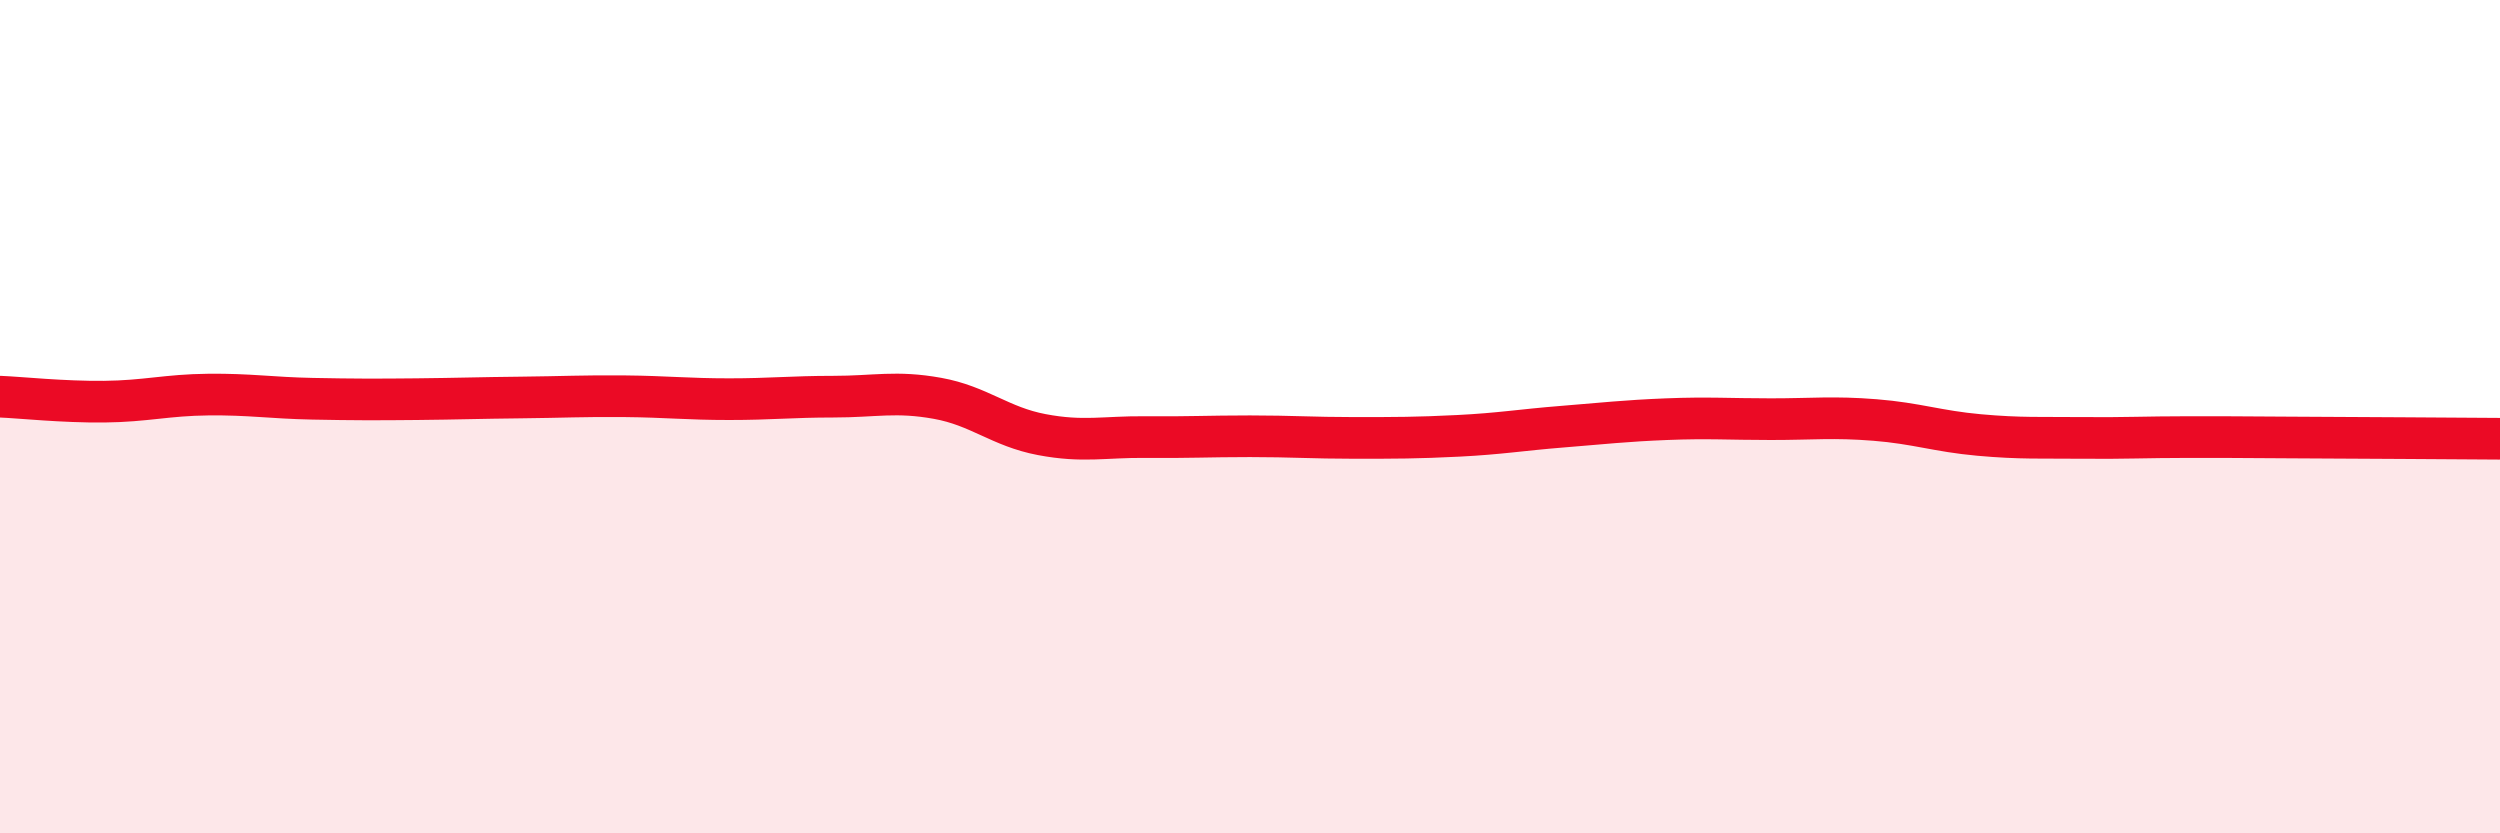
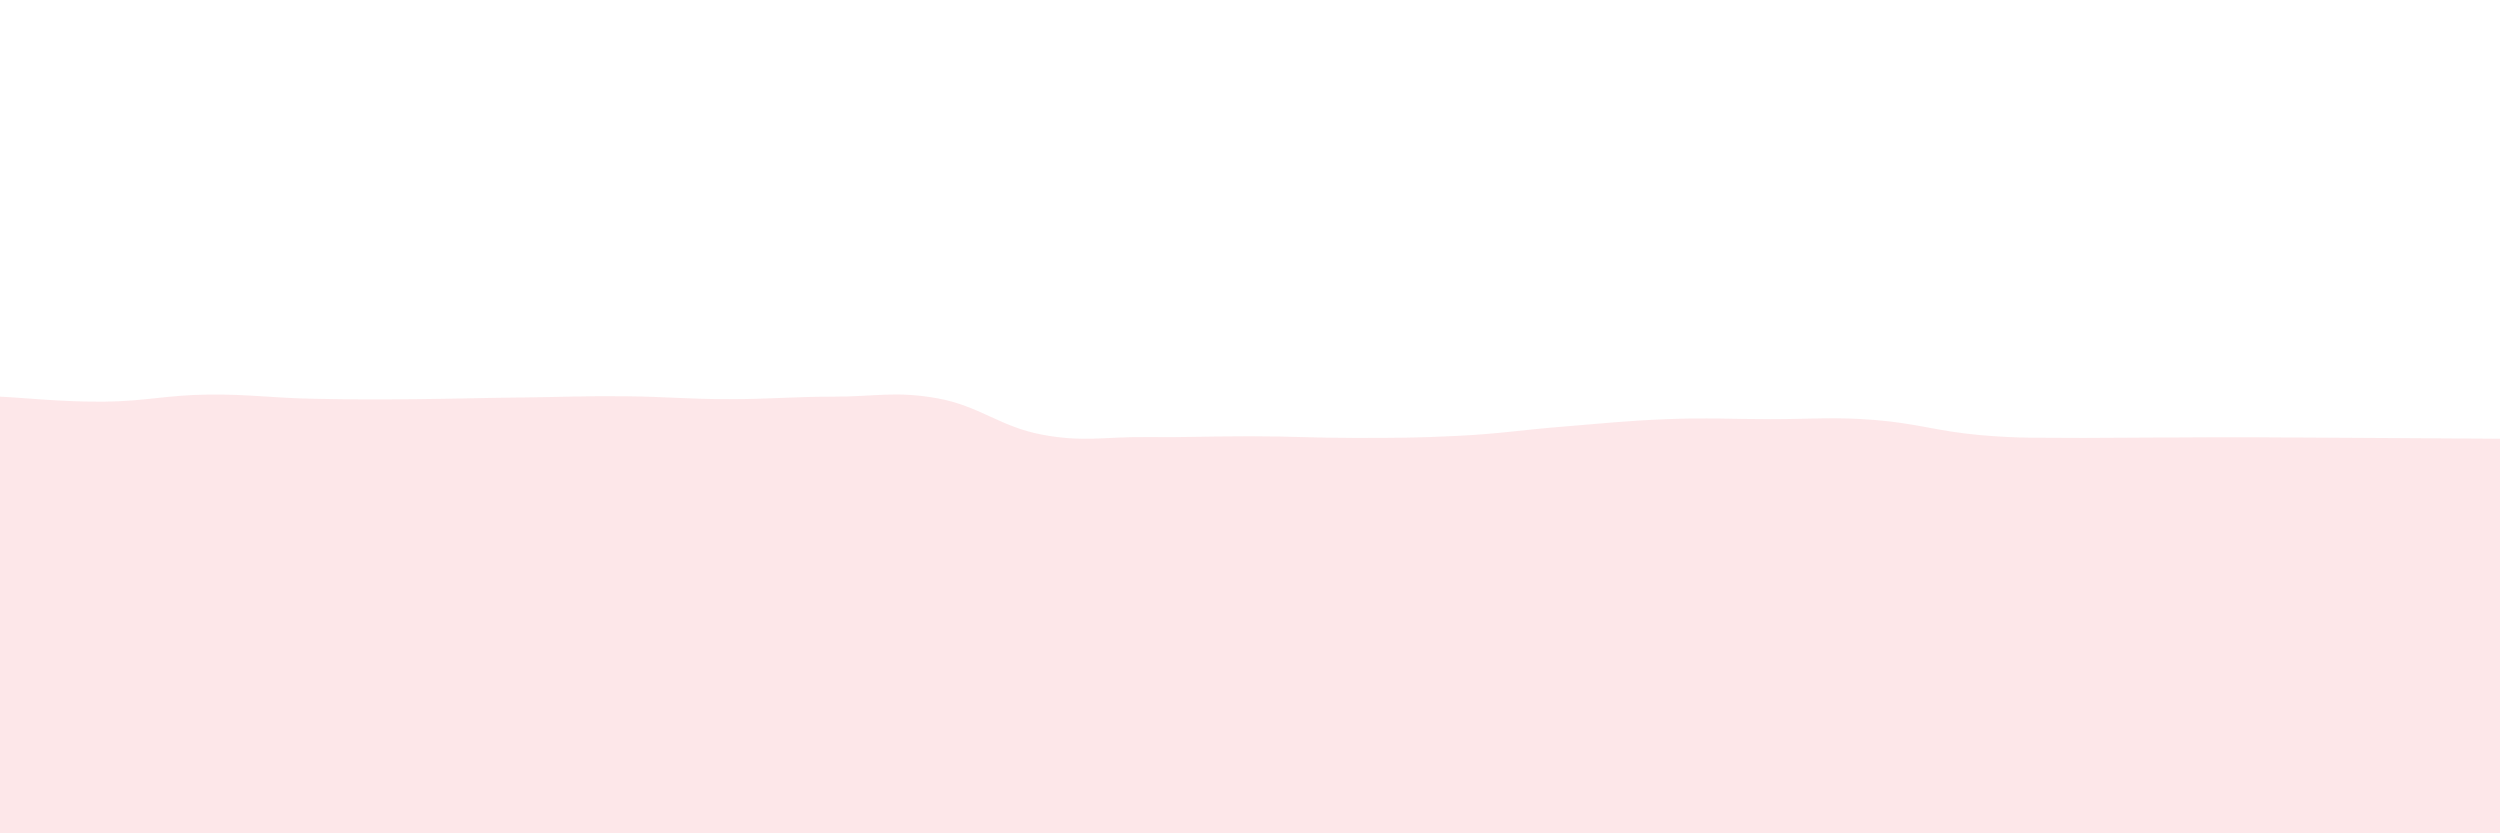
<svg xmlns="http://www.w3.org/2000/svg" width="60" height="20" viewBox="0 0 60 20">
-   <path d="M 0,9.52 C 0.5,9.54 1.5,9.65 2.5,9.64 C 3.5,9.63 4,9.48 5,9.47 C 6,9.46 6.5,9.55 7.5,9.57 C 8.5,9.59 9,9.59 10,9.58 C 11,9.57 11.5,9.55 12.5,9.54 C 13.5,9.53 14,9.5 15,9.51 C 16,9.52 16.5,9.58 17.5,9.58 C 18.5,9.58 19,9.52 20,9.52 C 21,9.52 21.5,9.38 22.5,9.56 C 23.5,9.74 24,10.24 25,10.43 C 26,10.62 26.5,10.48 27.5,10.49 C 28.5,10.5 29,10.47 30,10.47 C 31,10.47 31.5,10.51 32.5,10.51 C 33.5,10.51 34,10.51 35,10.46 C 36,10.41 36.5,10.32 37.5,10.24 C 38.5,10.16 39,10.1 40,10.06 C 41,10.02 41.5,10.06 42.5,10.06 C 43.5,10.06 44,10 45,10.08 C 46,10.16 46.5,10.35 47.5,10.44 C 48.5,10.53 49,10.5 50,10.51 C 51,10.52 51.5,10.49 52.5,10.49 C 53.5,10.49 53.5,10.49 55,10.5 C 56.5,10.51 59,10.52 60,10.53L60 20L0 20Z" fill="#EB0A25" opacity="0.1" stroke-linecap="round" stroke-linejoin="round" />
-   <path d="M 0,9.52 C 0.5,9.54 1.5,9.65 2.5,9.64 C 3.5,9.63 4,9.48 5,9.47 C 6,9.46 6.5,9.55 7.5,9.57 C 8.5,9.59 9,9.59 10,9.58 C 11,9.57 11.5,9.55 12.5,9.54 C 13.5,9.53 14,9.5 15,9.51 C 16,9.52 16.5,9.58 17.5,9.58 C 18.5,9.58 19,9.52 20,9.52 C 21,9.52 21.5,9.38 22.5,9.56 C 23.5,9.74 24,10.24 25,10.43 C 26,10.62 26.5,10.48 27.5,10.49 C 28.5,10.5 29,10.47 30,10.47 C 31,10.47 31.5,10.51 32.5,10.51 C 33.5,10.51 34,10.51 35,10.46 C 36,10.41 36.5,10.32 37.5,10.24 C 38.5,10.16 39,10.1 40,10.06 C 41,10.02 41.5,10.06 42.5,10.06 C 43.5,10.06 44,10 45,10.08 C 46,10.16 46.5,10.35 47.5,10.44 C 48.5,10.53 49,10.5 50,10.51 C 51,10.52 51.5,10.49 52.5,10.49 C 53.5,10.49 53.5,10.49 55,10.5 C 56.5,10.51 59,10.52 60,10.53" stroke="#EB0A25" stroke-width="1" fill="none" stroke-linecap="round" stroke-linejoin="round" />
+   <path d="M 0,9.52 C 0.5,9.54 1.5,9.65 2.5,9.64 C 3.5,9.63 4,9.48 5,9.47 C 6,9.46 6.5,9.55 7.5,9.57 C 8.5,9.59 9,9.59 10,9.58 C 11,9.57 11.5,9.55 12.5,9.54 C 13.5,9.53 14,9.5 15,9.51 C 16,9.52 16.5,9.58 17.5,9.58 C 18.5,9.58 19,9.52 20,9.52 C 21,9.52 21.5,9.38 22.5,9.56 C 23.5,9.74 24,10.24 25,10.43 C 26,10.62 26.5,10.48 27.5,10.49 C 28.5,10.5 29,10.47 30,10.47 C 31,10.47 31.5,10.51 32.5,10.51 C 33.5,10.51 34,10.51 35,10.46 C 36,10.41 36.5,10.32 37.5,10.24 C 38.5,10.16 39,10.1 40,10.06 C 41,10.02 41.5,10.06 42.5,10.06 C 43.5,10.06 44,10 45,10.08 C 46,10.16 46.5,10.35 47.5,10.44 C 48.5,10.53 49,10.5 50,10.51 C 53.5,10.49 53.5,10.49 55,10.5 C 56.5,10.51 59,10.52 60,10.53L60 20L0 20Z" fill="#EB0A25" opacity="0.1" stroke-linecap="round" stroke-linejoin="round" />
</svg>